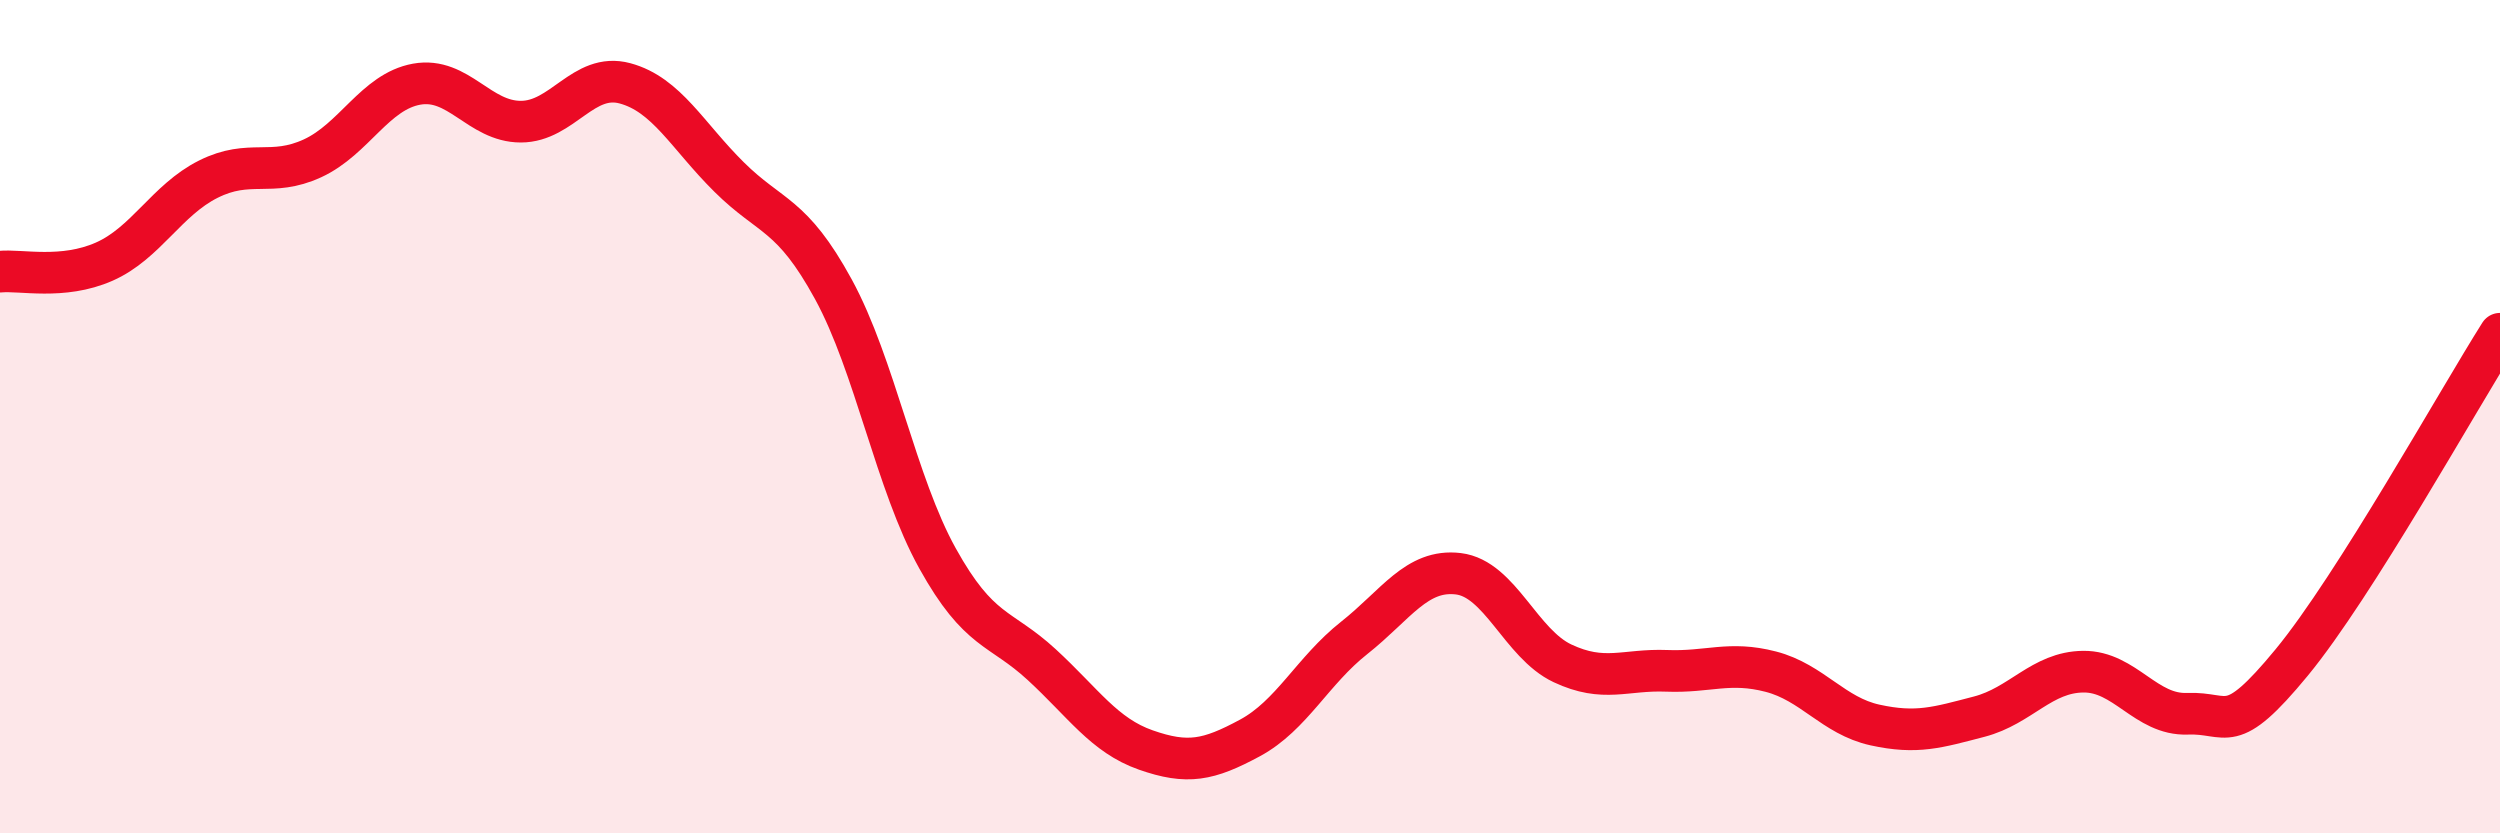
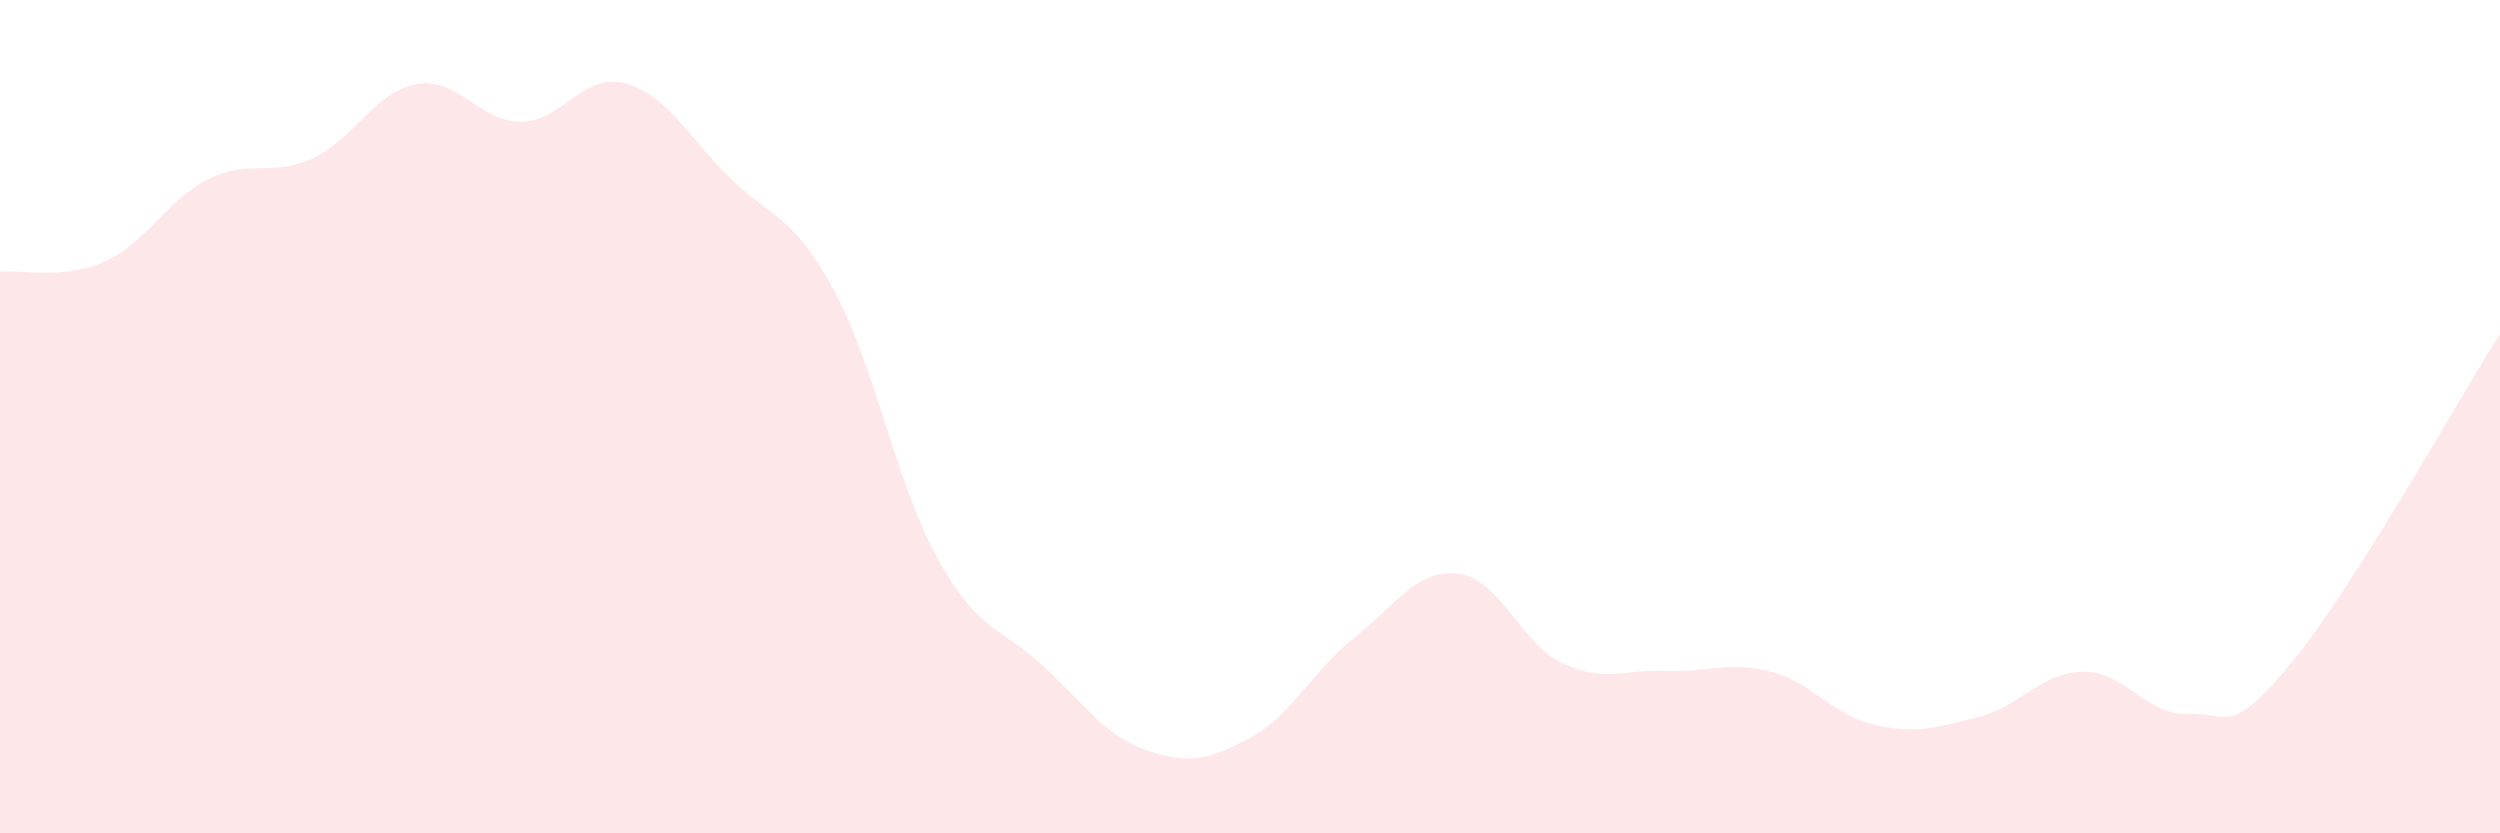
<svg xmlns="http://www.w3.org/2000/svg" width="60" height="20" viewBox="0 0 60 20">
  <path d="M 0,6.52 C 0.5,6.47 1.5,6.72 2.5,6.28 C 3.5,5.84 4,4.8 5,4.3 C 6,3.8 6.5,4.26 7.5,3.8 C 8.5,3.34 9,2.2 10,2.02 C 11,1.84 11.5,2.92 12.5,2.92 C 13.5,2.92 14,1.73 15,2 C 16,2.27 16.5,3.26 17.5,4.25 C 18.5,5.24 19,5.11 20,6.94 C 21,8.77 21.5,11.6 22.5,13.4 C 23.5,15.2 24,15.03 25,15.95 C 26,16.87 26.5,17.65 27.5,18 C 28.5,18.35 29,18.25 30,17.71 C 31,17.17 31.5,16.1 32.5,15.31 C 33.5,14.52 34,13.65 35,13.77 C 36,13.89 36.5,15.45 37.5,15.92 C 38.5,16.39 39,16.06 40,16.1 C 41,16.14 41.5,15.86 42.5,16.12 C 43.5,16.38 44,17.18 45,17.4 C 46,17.62 46.5,17.46 47.5,17.2 C 48.5,16.94 49,16.13 50,16.12 C 51,16.11 51.5,17.17 52.5,17.13 C 53.5,17.09 53.5,17.72 55,15.9 C 56.5,14.08 59,9.59 60,8.01L60 20L0 20Z" fill="#EB0A25" opacity="0.1" stroke-linecap="round" stroke-linejoin="round" />
-   <path d="M 0,6.52 C 0.5,6.47 1.5,6.72 2.5,6.28 C 3.5,5.84 4,4.8 5,4.3 C 6,3.8 6.5,4.26 7.5,3.8 C 8.5,3.34 9,2.2 10,2.02 C 11,1.84 11.5,2.92 12.5,2.92 C 13.5,2.92 14,1.73 15,2 C 16,2.27 16.5,3.26 17.5,4.25 C 18.5,5.24 19,5.11 20,6.94 C 21,8.77 21.5,11.6 22.5,13.4 C 23.5,15.2 24,15.03 25,15.95 C 26,16.87 26.5,17.65 27.5,18 C 28.5,18.35 29,18.25 30,17.71 C 31,17.17 31.5,16.1 32.5,15.31 C 33.5,14.52 34,13.65 35,13.77 C 36,13.89 36.5,15.45 37.5,15.92 C 38.5,16.39 39,16.06 40,16.1 C 41,16.14 41.5,15.86 42.5,16.12 C 43.5,16.38 44,17.18 45,17.4 C 46,17.62 46.5,17.46 47.5,17.2 C 48.5,16.94 49,16.13 50,16.12 C 51,16.11 51.5,17.17 52.5,17.13 C 53.5,17.09 53.5,17.72 55,15.9 C 56.5,14.08 59,9.59 60,8.01" stroke="#EB0A25" stroke-width="1" fill="none" stroke-linecap="round" stroke-linejoin="round" />
</svg>